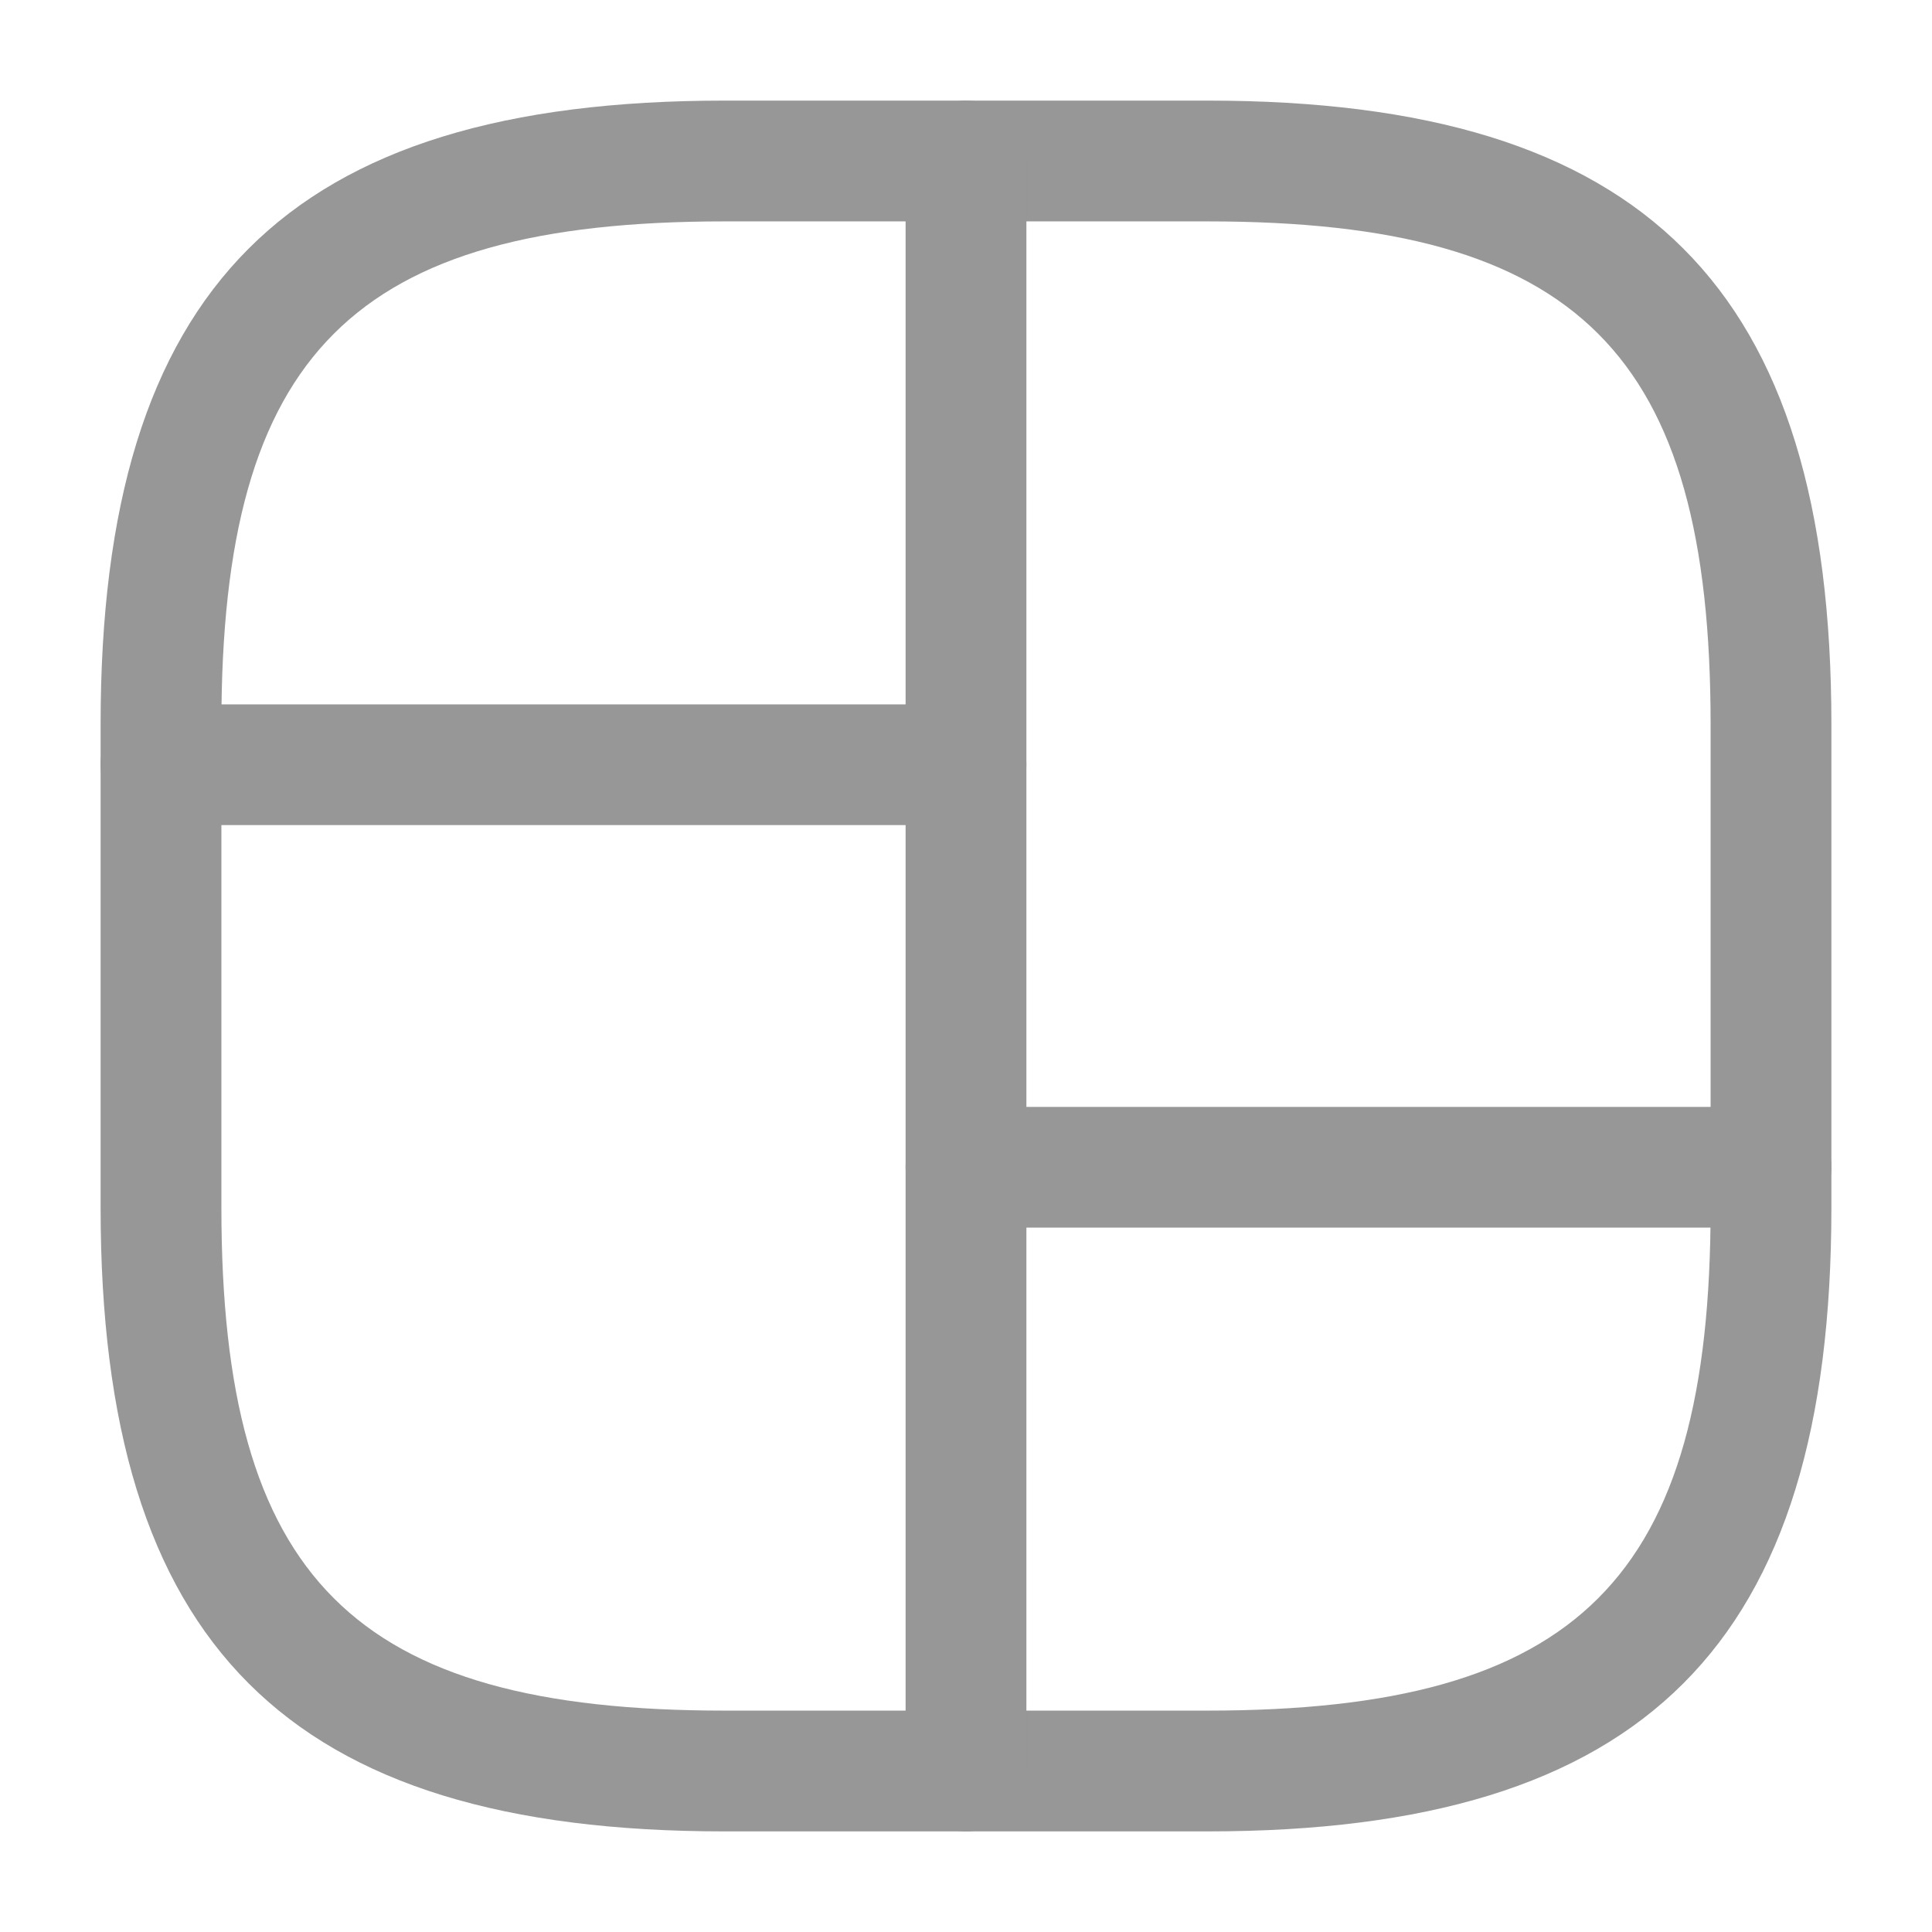
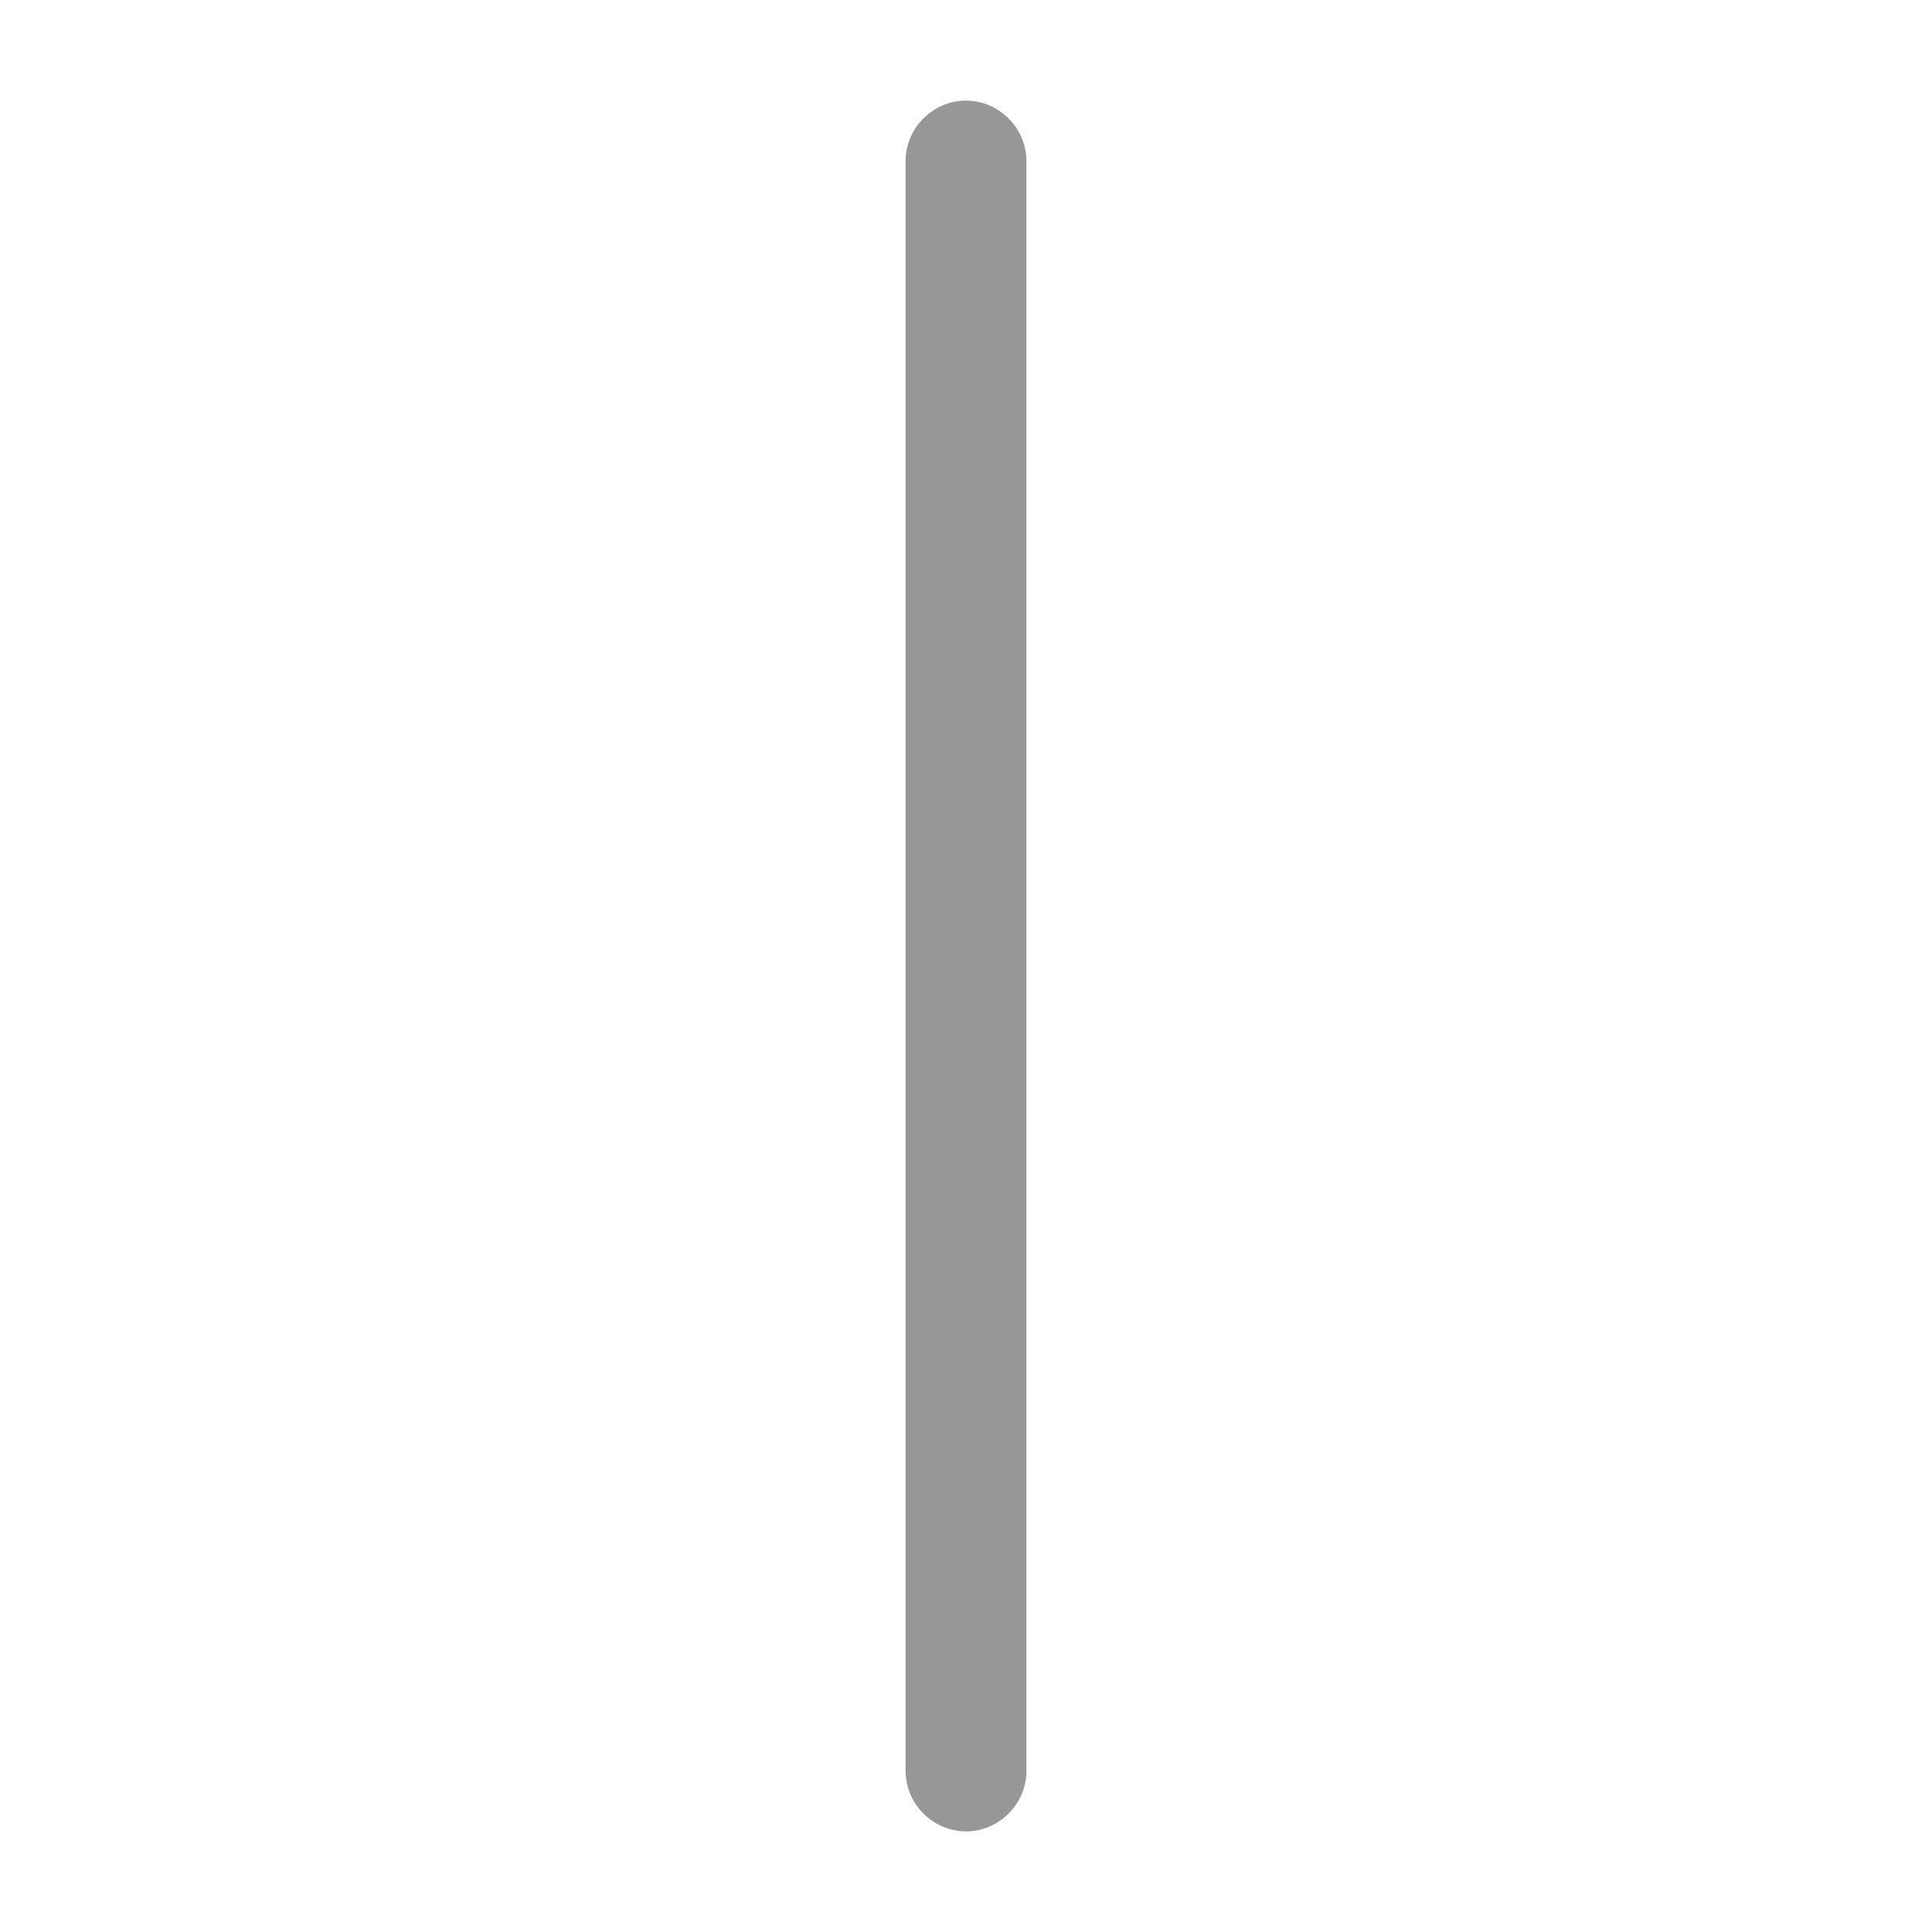
<svg xmlns="http://www.w3.org/2000/svg" width="27" height="27" viewBox="0 0 27 27" fill="none">
-   <path d="M16.875 25.594H10.125C4.016 25.594 1.406 22.984 1.406 16.875V10.125C1.406 4.016 4.016 1.406 10.125 1.406H16.875C22.984 1.406 25.594 4.016 25.594 10.125V16.875C25.594 22.984 22.984 25.594 16.875 25.594ZM10.125 3.094C4.939 3.094 3.094 4.939 3.094 10.125V16.875C3.094 22.061 4.939 23.906 10.125 23.906H16.875C22.061 23.906 23.906 22.061 23.906 16.875V10.125C23.906 4.939 22.061 3.094 16.875 3.094H10.125Z" fill="#979797" />
  <path d="M13.5 25.594C13.039 25.594 12.656 25.211 12.656 24.75V2.25C12.656 1.789 13.039 1.406 13.5 1.406C13.961 1.406 14.344 1.789 14.344 2.25V24.75C14.344 25.211 13.961 25.594 13.5 25.594Z" fill="#979797" />
-   <path d="M13.5 11.531H2.25C1.789 11.531 1.406 11.149 1.406 10.688C1.406 10.226 1.789 9.844 2.25 9.844H13.5C13.961 9.844 14.344 10.226 14.344 10.688C14.344 11.149 13.961 11.531 13.5 11.531Z" fill="#979797" />
-   <path d="M24.75 17.156H13.5C13.039 17.156 12.656 16.774 12.656 16.312C12.656 15.851 13.039 15.469 13.5 15.469H24.75C25.211 15.469 25.594 15.851 25.594 16.312C25.594 16.774 25.211 17.156 24.75 17.156Z" fill="#979797" />
</svg>